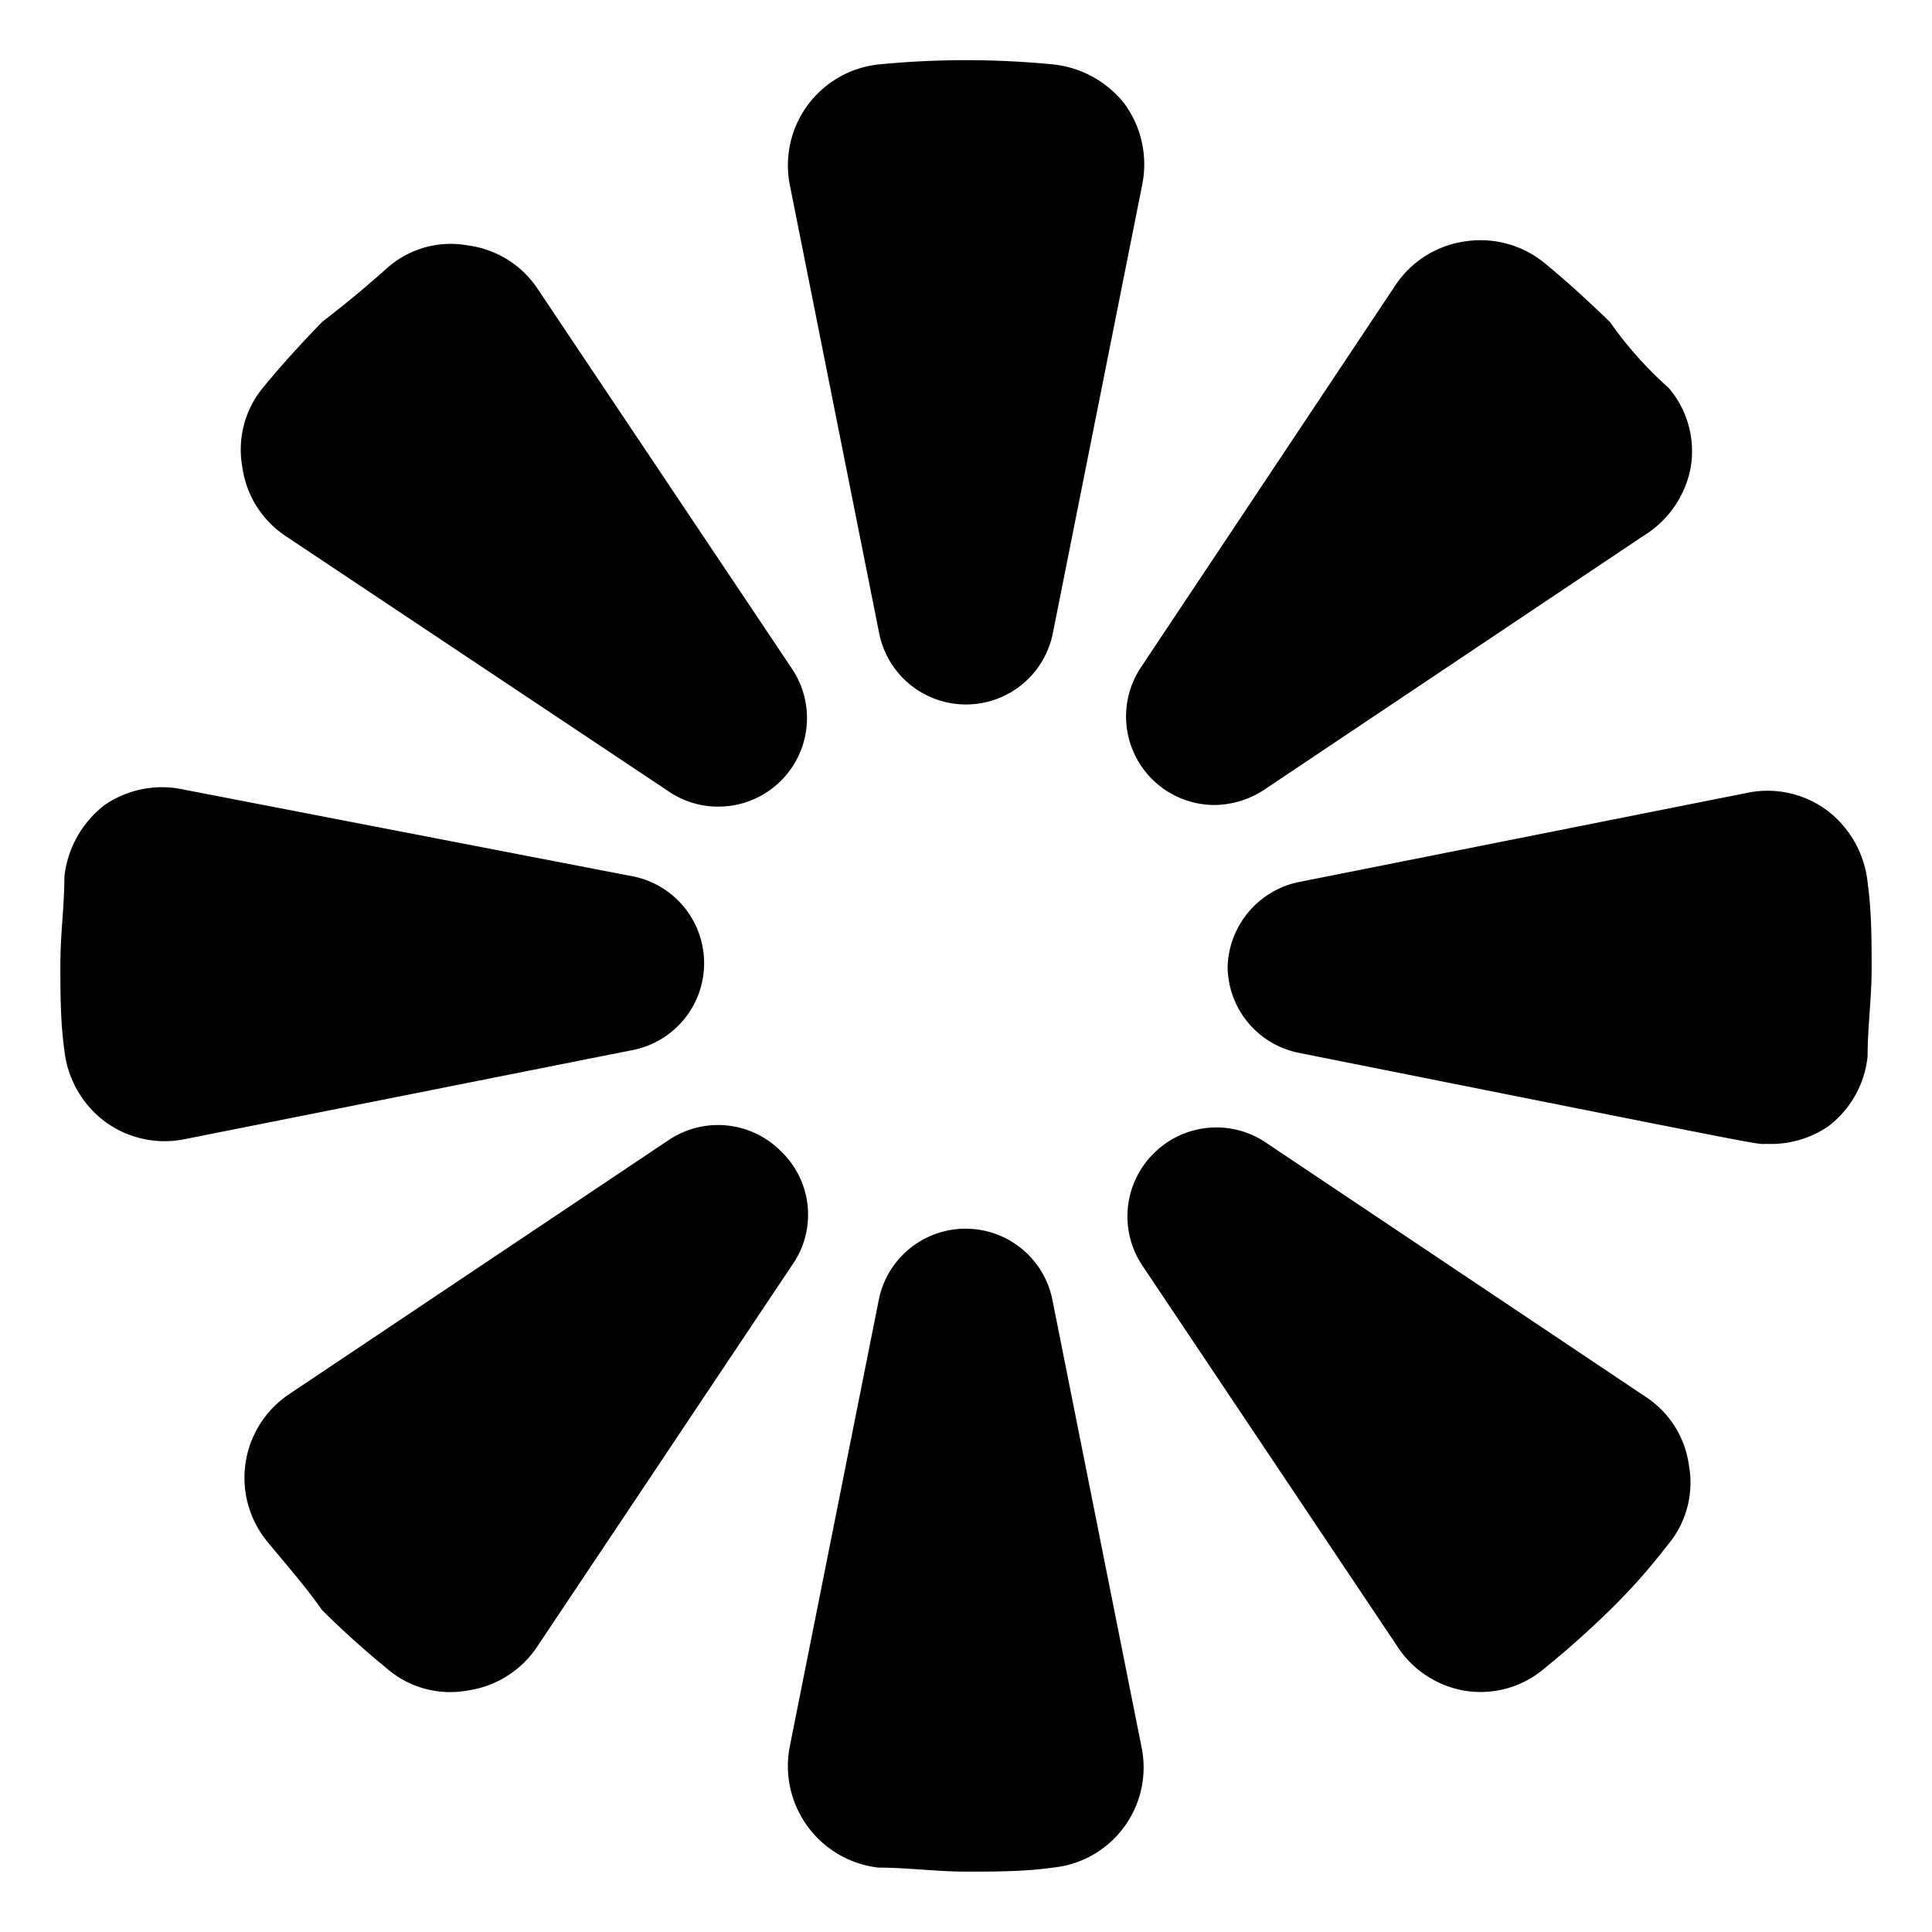
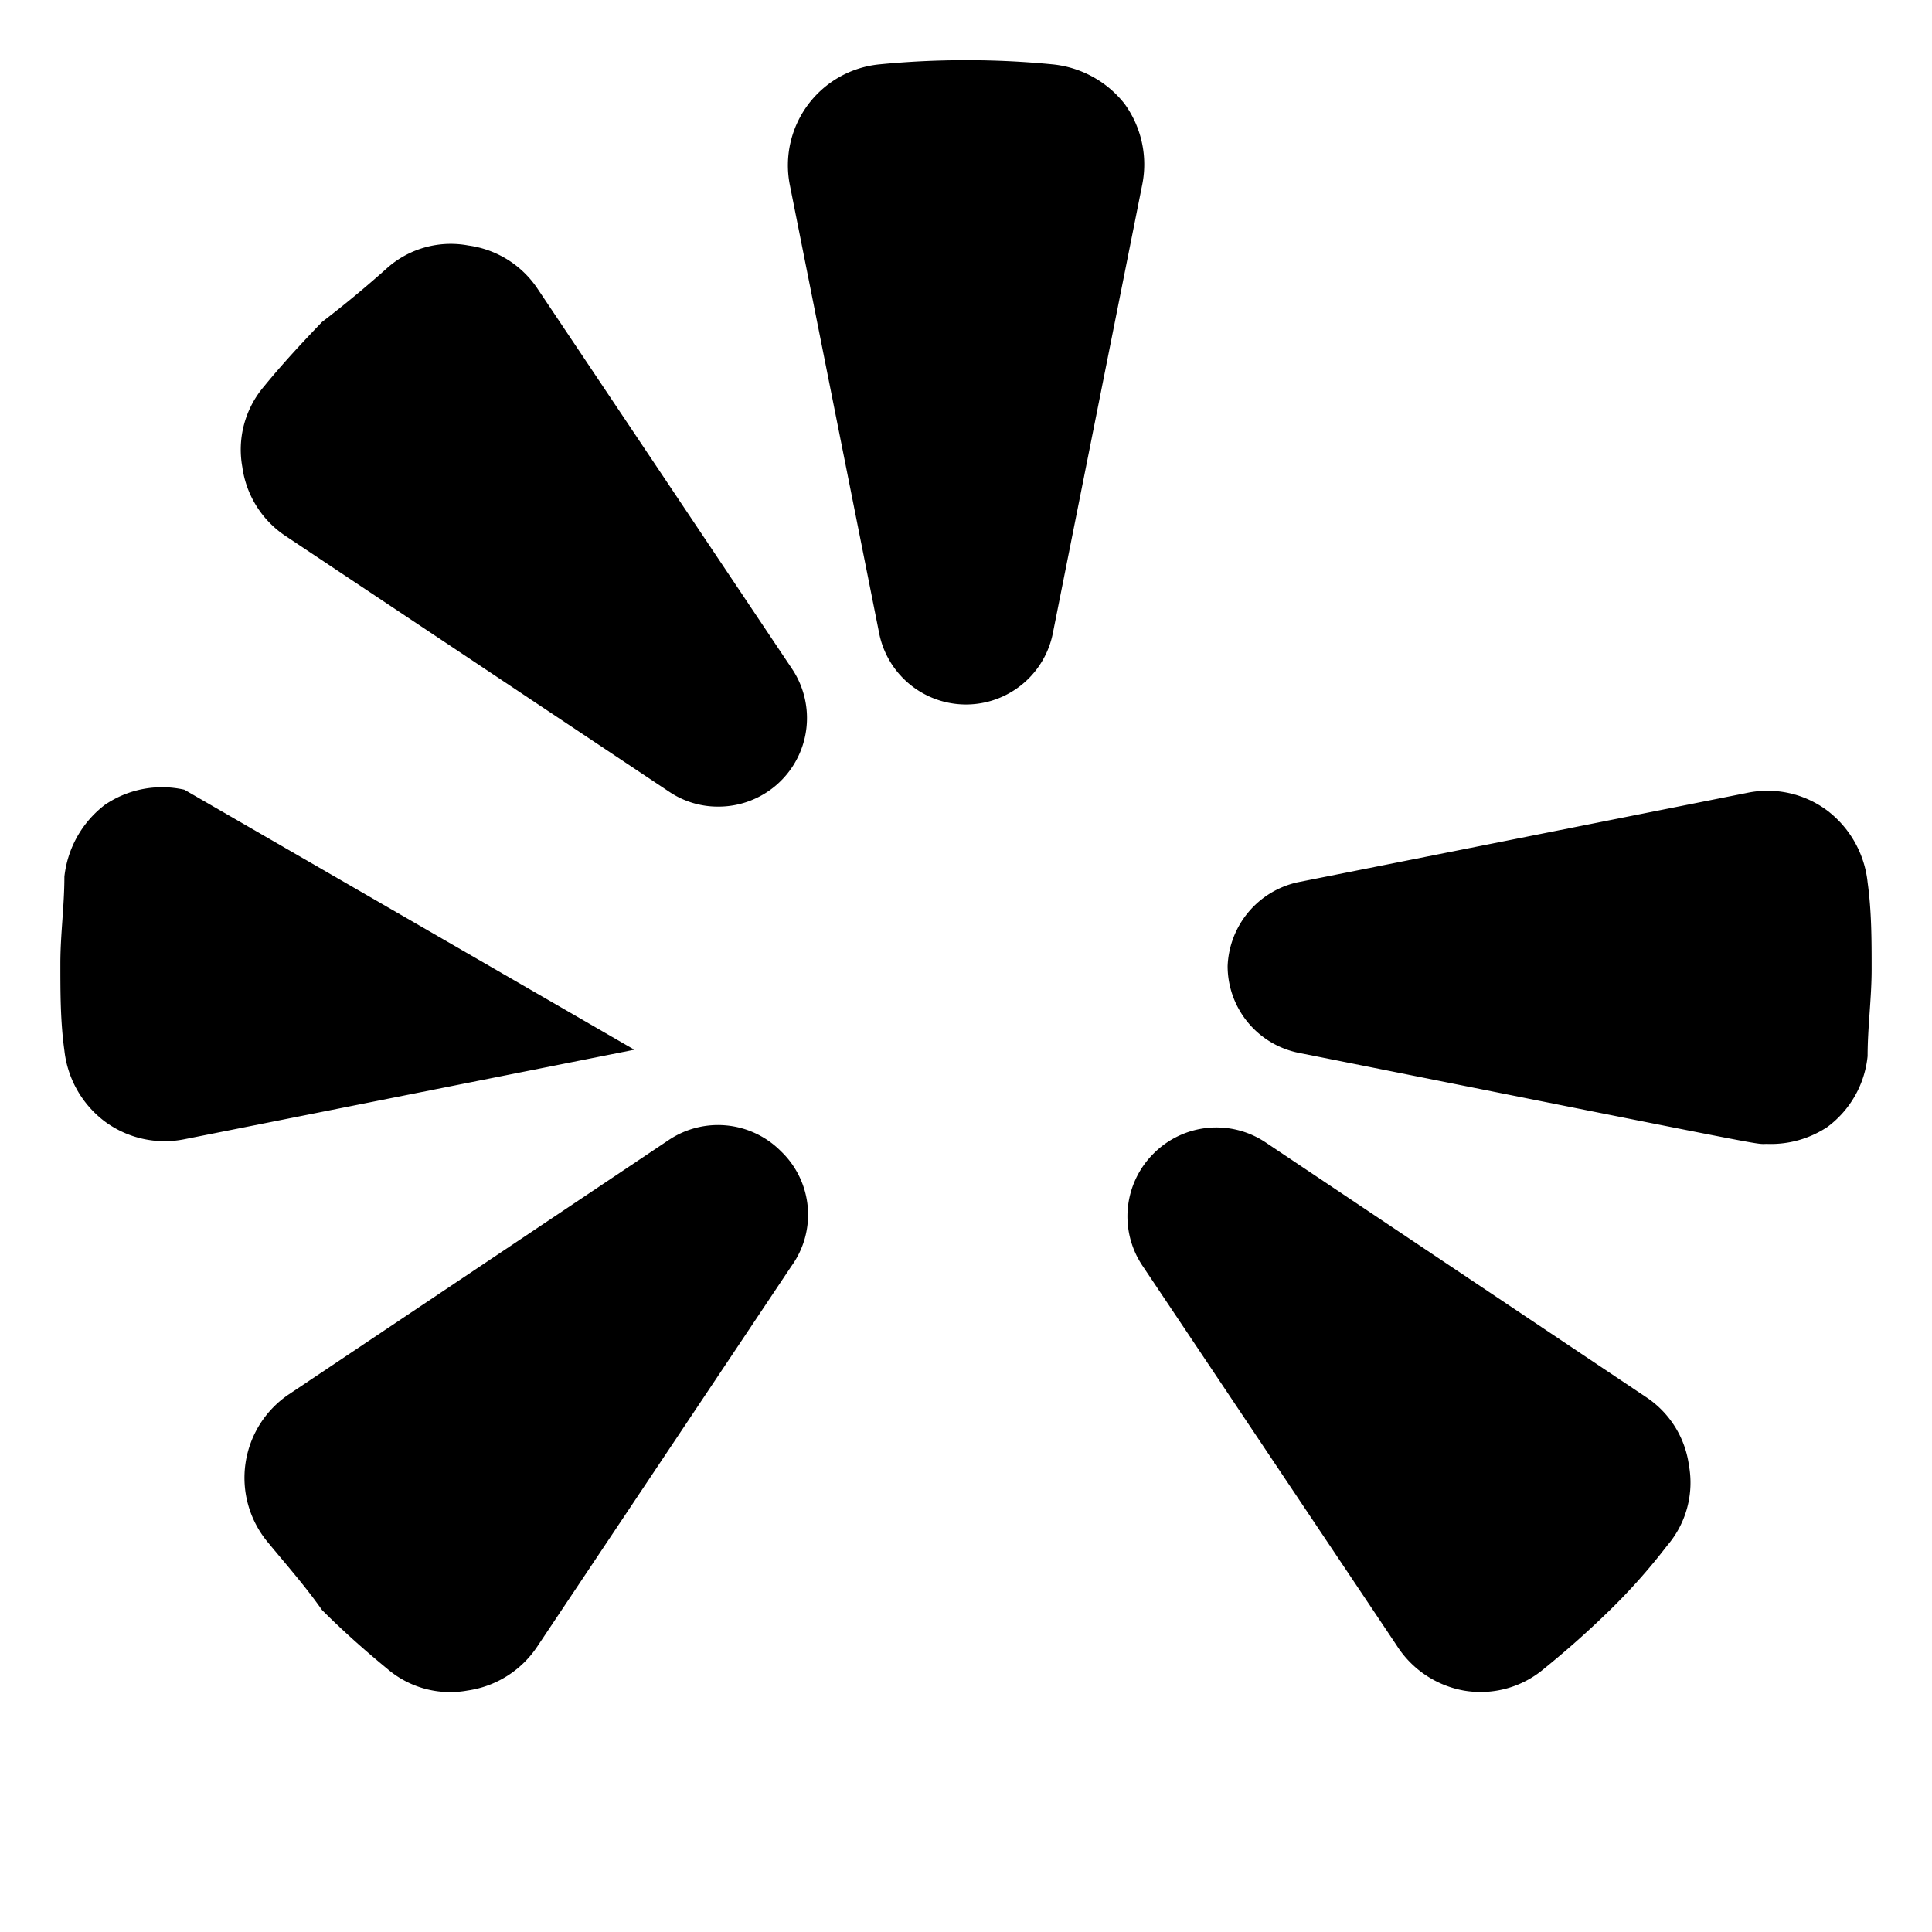
<svg xmlns="http://www.w3.org/2000/svg" viewBox="0 0 24 24">
  <g>
    <path d="M13.08 0.8a11.13 11.13 0 0 0 -2.16 0 1.26 1.26 0 0 0 -1.11 1.49l1.11 5.57a1.1 1.1 0 0 0 2.16 0l1.11 -5.57a1.28 1.28 0 0 0 -0.22 -1 1.3 1.3 0 0 0 -0.89 -0.49Z" fill="#000000" stroke-width="1" />
    <path d="M5.82 3.05a1.19 1.19 0 0 0 -1 0.27Q4.43 3.67 4 4c-0.25 0.26 -0.5 0.53 -0.72 0.8a1.21 1.21 0 0 0 -0.27 1 1.23 1.23 0 0 0 0.54 0.86l4.77 3.18a1.08 1.08 0 0 0 0.6 0.18 1.1 1.1 0 0 0 0.92 -1.71L6.68 3.59a1.23 1.23 0 0 0 -0.86 -0.54Z" fill="#000000" stroke-width="1" />
-     <path d="M1.3 10a1.3 1.3 0 0 0 -0.5 0.89c0 0.36 -0.05 0.72 -0.05 1.08s0 0.72 0.05 1.08a1.28 1.28 0 0 0 0.5 0.88 1.25 1.25 0 0 0 1 0.22l5.58 -1.11a1.1 1.1 0 0 0 0 -2.15L2.29 9.81a1.26 1.26 0 0 0 -0.99 0.19Z" fill="#000000" stroke-width="1" />
+     <path d="M1.3 10a1.3 1.3 0 0 0 -0.5 0.89c0 0.36 -0.05 0.72 -0.05 1.08s0 0.72 0.05 1.08a1.28 1.28 0 0 0 0.5 0.88 1.25 1.25 0 0 0 1 0.22l5.58 -1.11L2.29 9.81a1.26 1.26 0 0 0 -0.99 0.19Z" fill="#000000" stroke-width="1" />
    <path d="M4 20c0.26 0.26 0.53 0.5 0.81 0.73a1.2 1.2 0 0 0 1 0.27 1.25 1.25 0 0 0 0.86 -0.54l3.16 -4.73a1.09 1.09 0 0 0 -0.13 -1.43 1.1 1.1 0 0 0 -1.39 -0.14l-4.72 3.16a1.25 1.25 0 0 0 -0.27 1.83c0.23 0.28 0.47 0.55 0.68 0.85Z" fill="#000000" stroke-width="1" />
-     <path d="M10.91 23.2c0.36 0 0.73 0.05 1.09 0.05s0.73 0 1.08 -0.05a1.25 1.25 0 0 0 1.1 -1.5l-1.11 -5.57a1.1 1.1 0 0 0 -2.15 0L9.81 21.7a1.27 1.27 0 0 0 1.1 1.5Z" fill="#000000" stroke-width="1" />
    <path d="M18.18 21a1.22 1.22 0 0 0 1 -0.27q0.42 -0.34 0.81 -0.72t0.72 -0.81a1.2 1.2 0 0 0 0.27 -1 1.21 1.21 0 0 0 -0.54 -0.85l-4.72 -3.16a1.1 1.1 0 0 0 -1.39 0.14 1.1 1.1 0 0 0 -0.14 1.39l3.16 4.72a1.25 1.25 0 0 0 0.83 0.56Z" fill="#000000" stroke-width="1" />
    <path d="M15.25 12a1.1 1.1 0 0 0 0.89 1.08c6.07 1.21 5.64 1.13 5.81 1.13a1.27 1.27 0 0 0 0.75 -0.21 1.25 1.25 0 0 0 0.5 -0.88c0 -0.36 0.05 -0.72 0.05 -1.08s0 -0.72 -0.05 -1.08a1.29 1.29 0 0 0 -0.5 -0.89 1.24 1.24 0 0 0 -1 -0.22l-5.58 1.11a1.11 1.11 0 0 0 -0.87 1.04Z" fill="#000000" stroke-width="1" />
-     <path d="M20 4c-0.26 -0.25 -0.53 -0.5 -0.81 -0.73a1.26 1.26 0 0 0 -1 -0.27 1.25 1.25 0 0 0 -0.86 0.55l-3.17 4.76a1.1 1.1 0 0 0 0.92 1.69 1.14 1.14 0 0 0 0.61 -0.18l4.72 -3.16a1.27 1.27 0 0 0 0.59 -0.84 1.21 1.21 0 0 0 -0.27 -1c-0.28 -0.25 -0.52 -0.52 -0.73 -0.82Z" fill="#000000" stroke-width="1" />
  </g>
</svg>